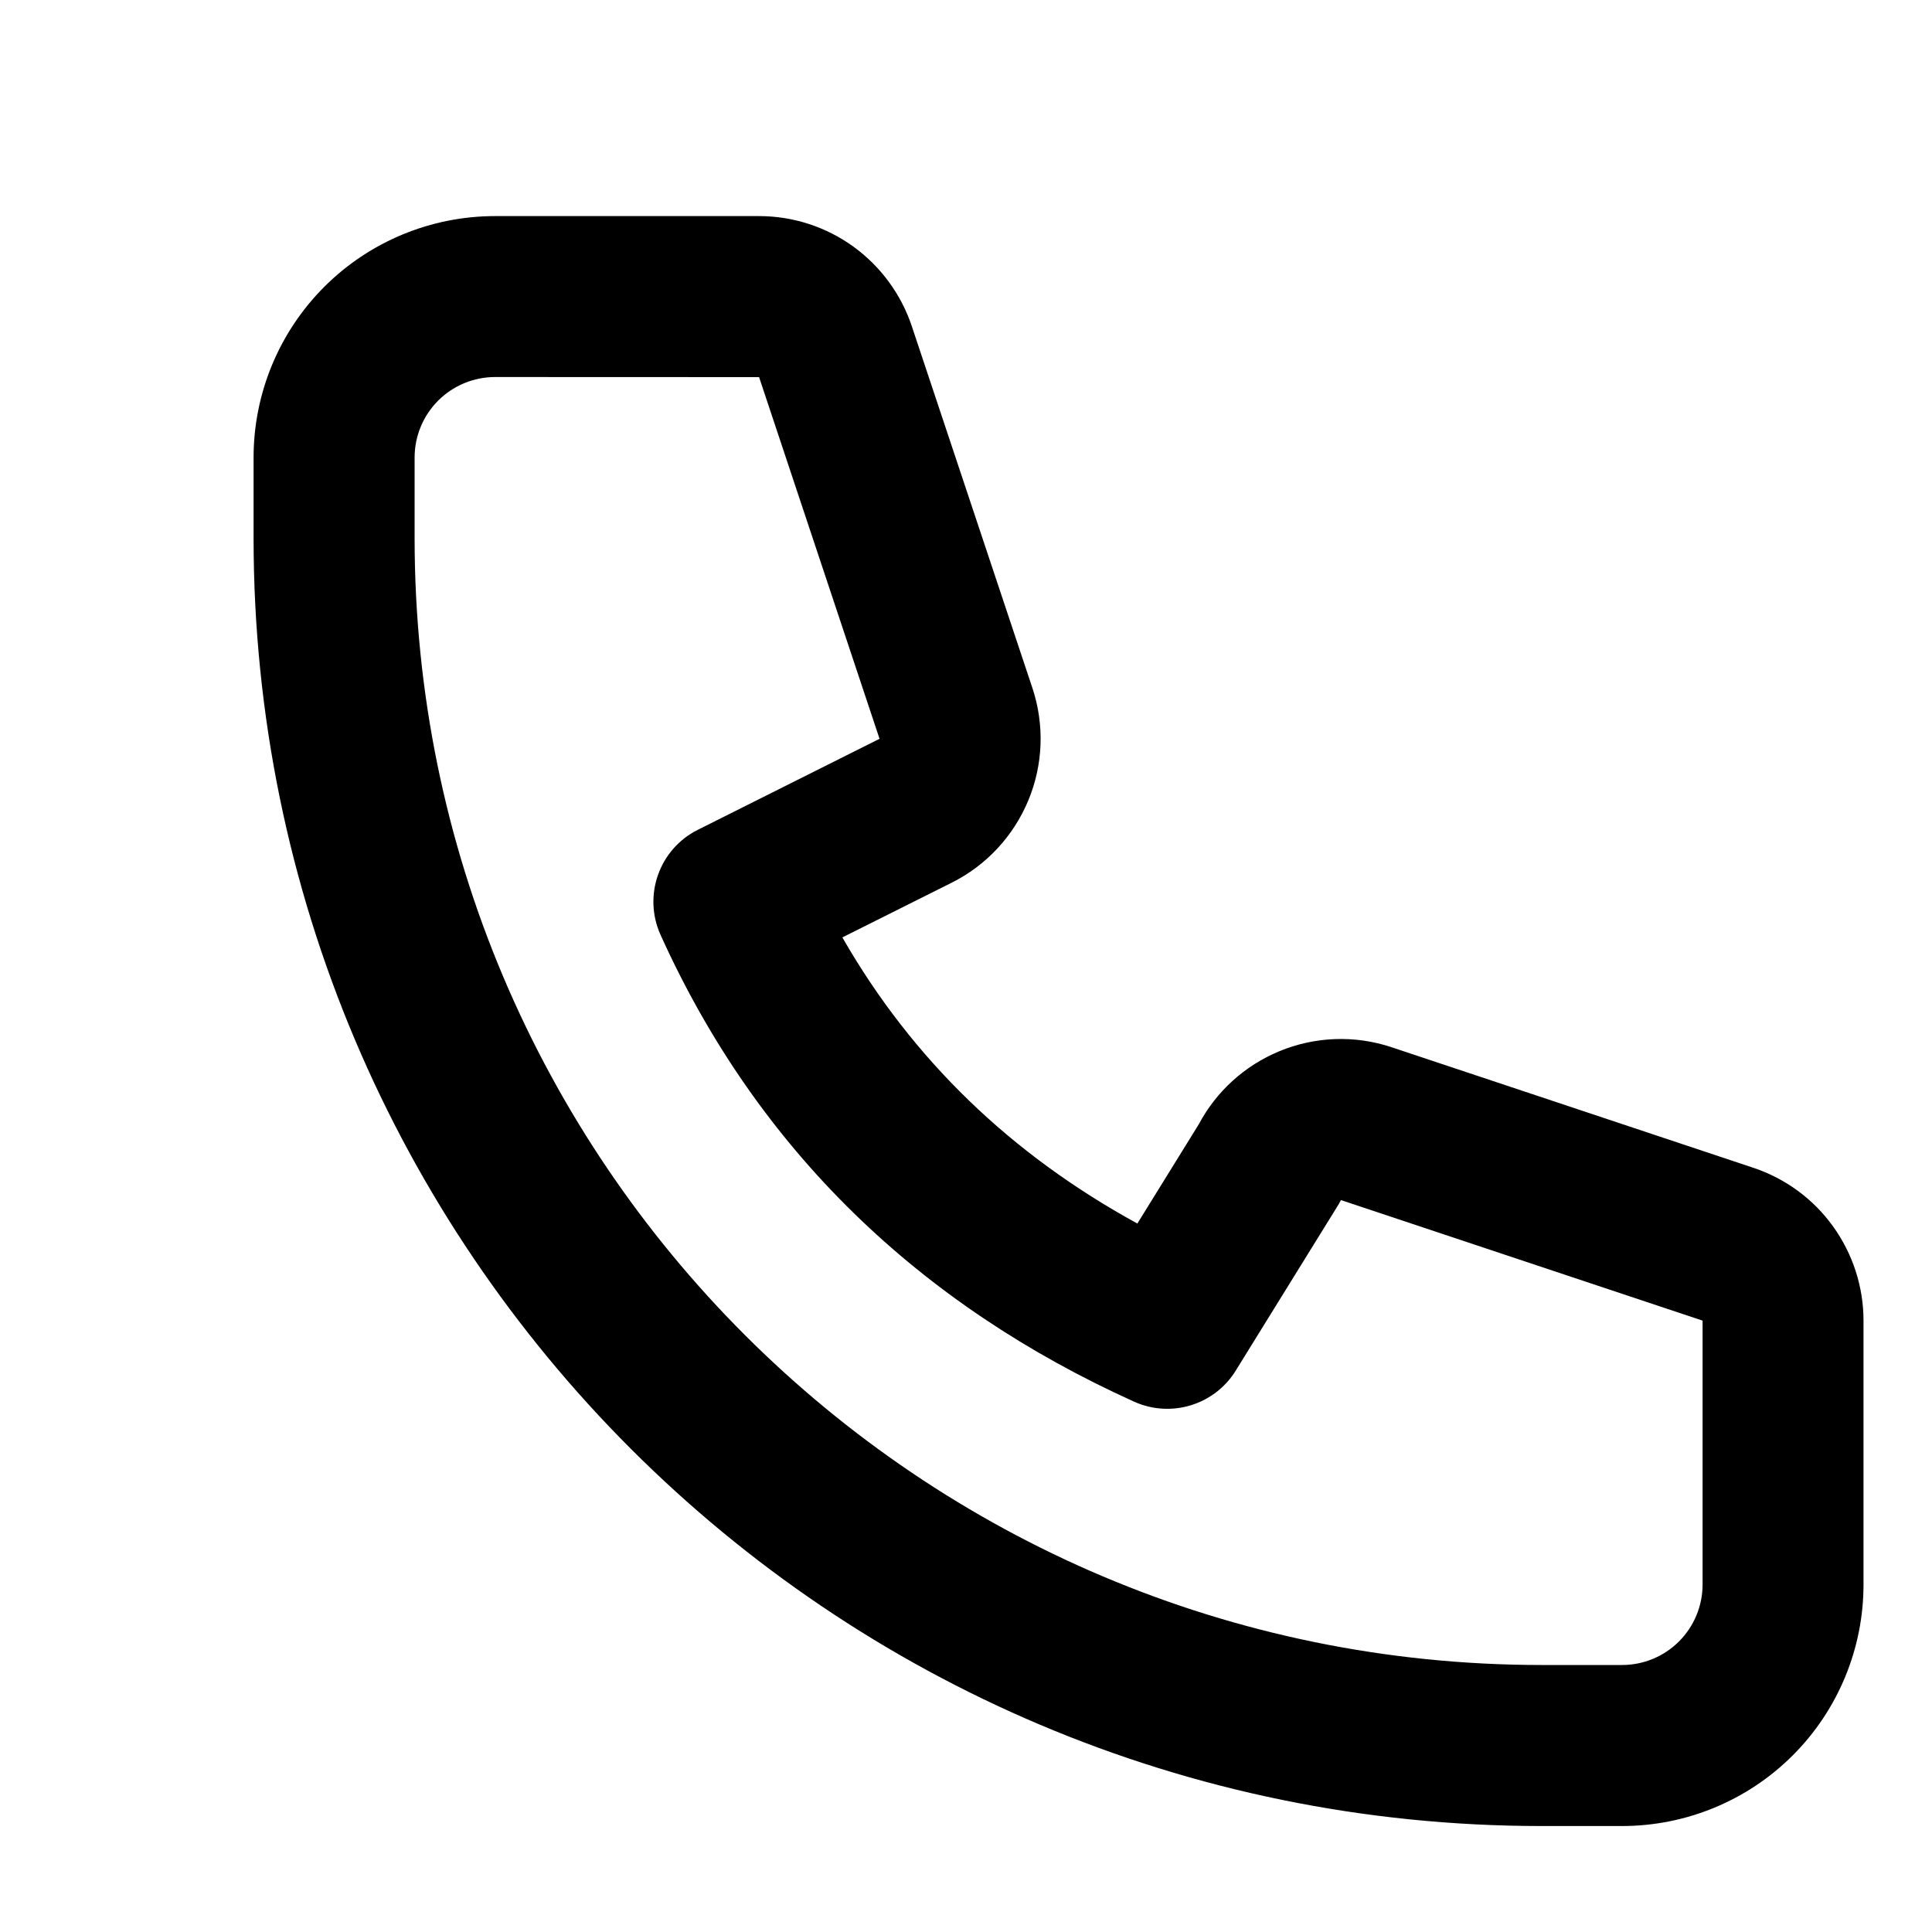
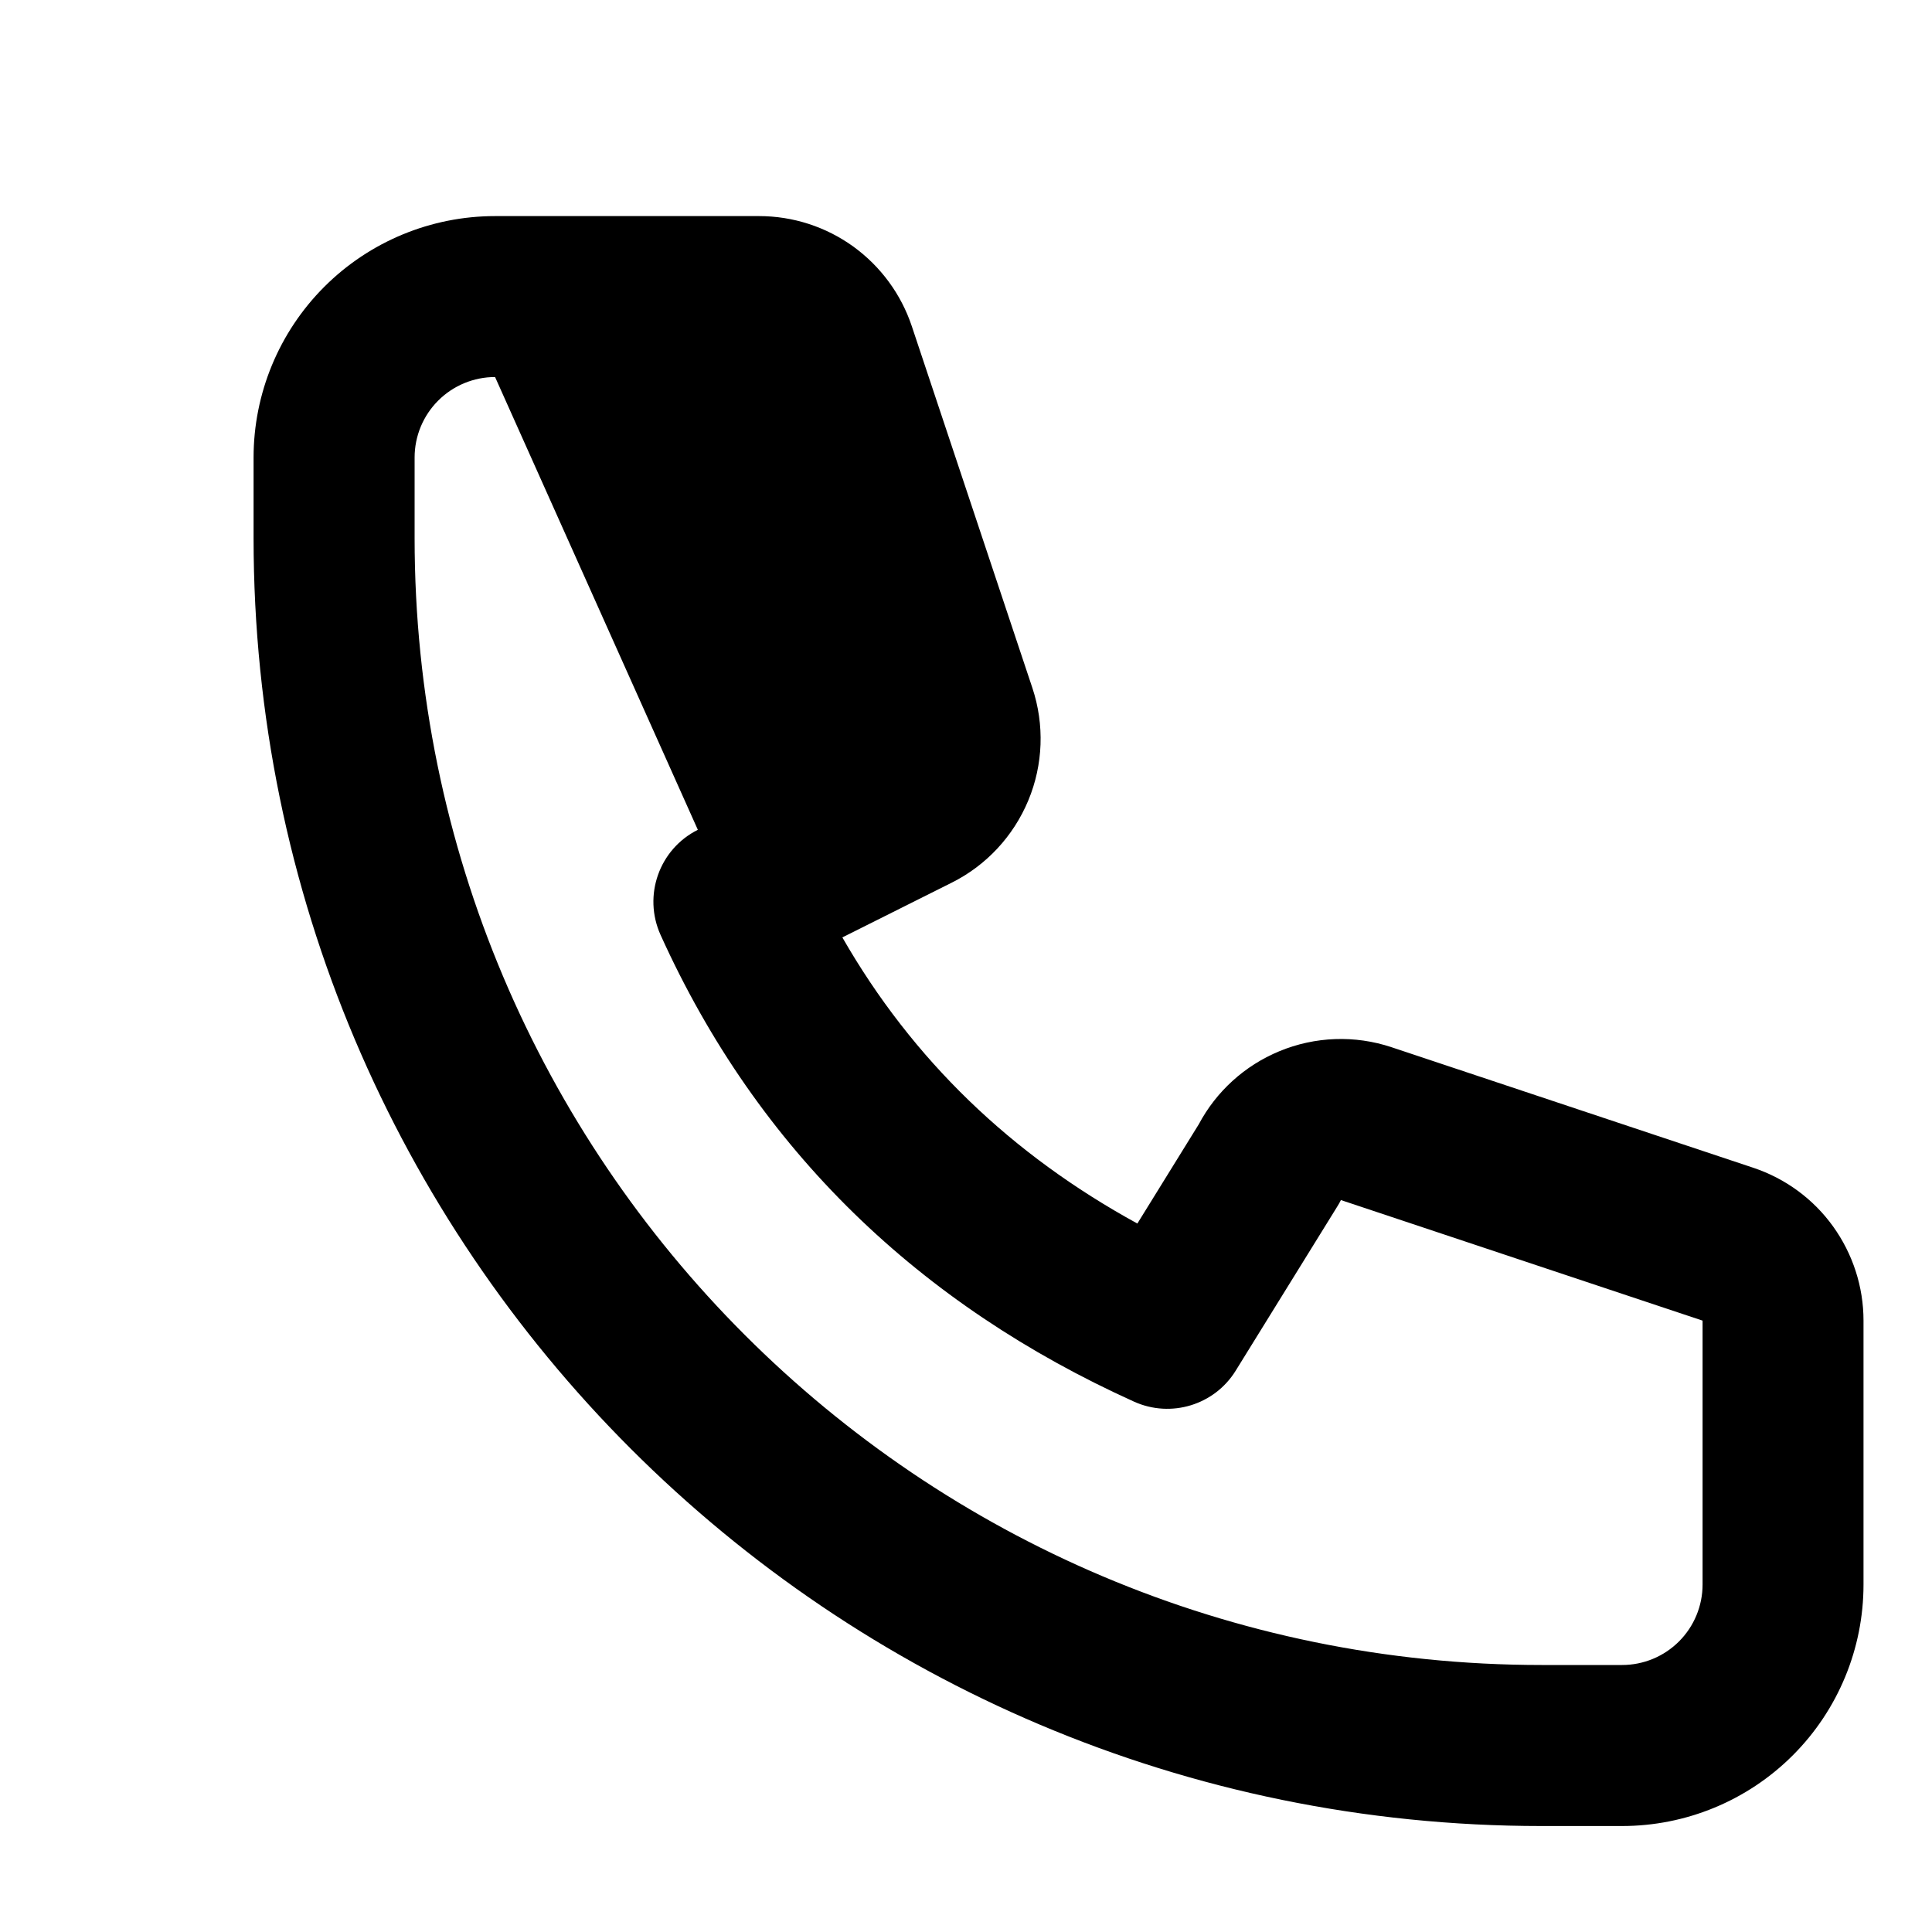
<svg xmlns="http://www.w3.org/2000/svg" fill="none" height="20" viewBox="0 0 20 20" width="20">
-   <path clip-rule="evenodd" d="m5.125 3.903c-.221 0-.433.088-.589.244s-.244.368-.244.589v.833c0 6.443 5.224 11.667 11.667 11.667h.833c.221 0 .433-.088.589-.244.156-.156.244-.368.244-.589v-2.732l-3.744-1.248c-.011.023-.024.045-.037.066l-1.052 1.7c-.22.356-.67.493-1.052.321-2.212-1-3.891-2.594-4.902-4.832-.184-.408-.014-.888.386-1.088l1.881-.942-1.247-3.744zm-1.768-.934c.469-.469 1.105-.732 1.768-.732h2.733c.35 0.0.691.11.975.315.283.205.495.493.606.825l1.248 3.744c.127.381.112.795-.042 1.165-.154.37-.435.673-.794.852m0 0-1.131.566c.728 1.269 1.75 2.248 3.054 2.962l.636-1.028c.181-.34.475-.607.832-.755.37-.154.784-.169 1.164-.042l3.745 1.248c.332.111.621.323.825.607.204.284.315.625.315.975v2.732c0 .663-.263 1.299-.732 1.768-.469.469-1.105.732-1.768.732h-.833c-7.364 0-13.333-5.97-13.333-13.333v-.833c0-.663.263-1.299.732-1.768" fill="#000" fill-rule="evenodd" />
+   <path clip-rule="evenodd" d="m5.125 3.903c-.221 0-.433.088-.589.244s-.244.368-.244.589v.833c0 6.443 5.224 11.667 11.667 11.667h.833c.221 0 .433-.088.589-.244.156-.156.244-.368.244-.589v-2.732l-3.744-1.248c-.011.023-.024.045-.037.066l-1.052 1.7c-.22.356-.67.493-1.052.321-2.212-1-3.891-2.594-4.902-4.832-.184-.408-.014-.888.386-1.088zm-1.768-.934c.469-.469 1.105-.732 1.768-.732h2.733c.35 0.0.691.11.975.315.283.205.495.493.606.825l1.248 3.744c.127.381.112.795-.042 1.165-.154.37-.435.673-.794.852m0 0-1.131.566c.728 1.269 1.75 2.248 3.054 2.962l.636-1.028c.181-.34.475-.607.832-.755.37-.154.784-.169 1.164-.042l3.745 1.248c.332.111.621.323.825.607.204.284.315.625.315.975v2.732c0 .663-.263 1.299-.732 1.768-.469.469-1.105.732-1.768.732h-.833c-7.364 0-13.333-5.97-13.333-13.333v-.833c0-.663.263-1.299.732-1.768" fill="#000" fill-rule="evenodd" />
</svg>